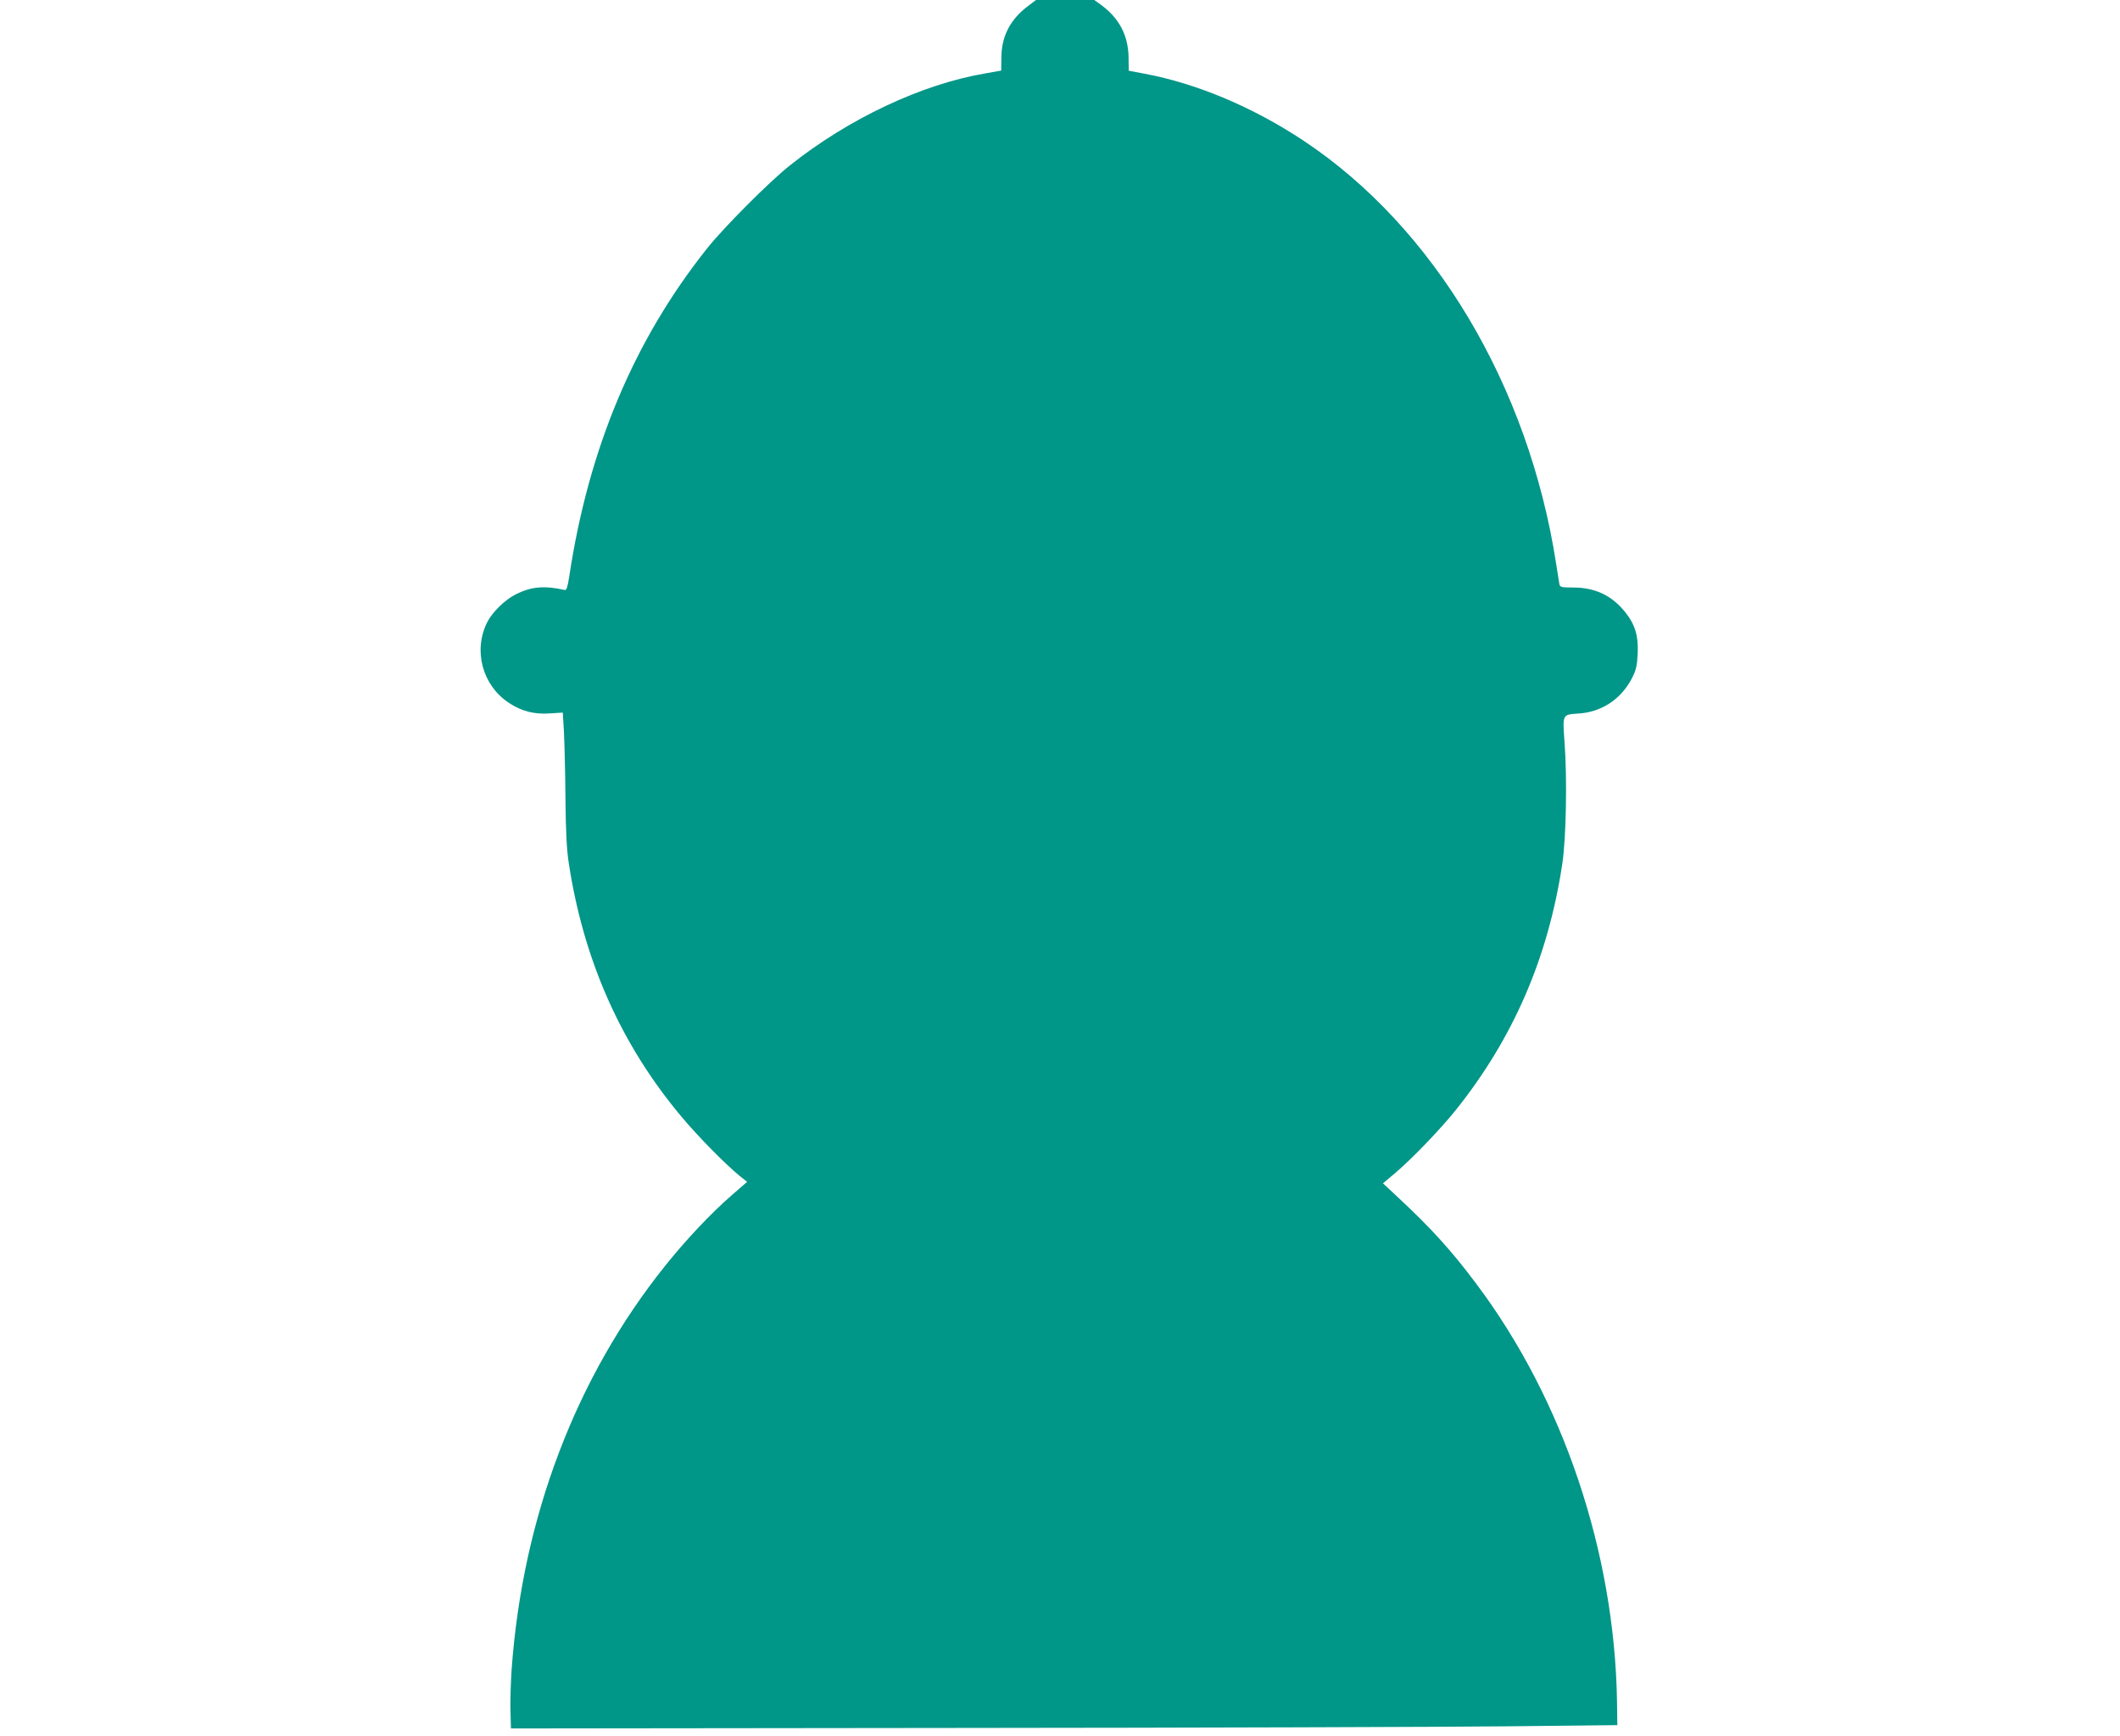
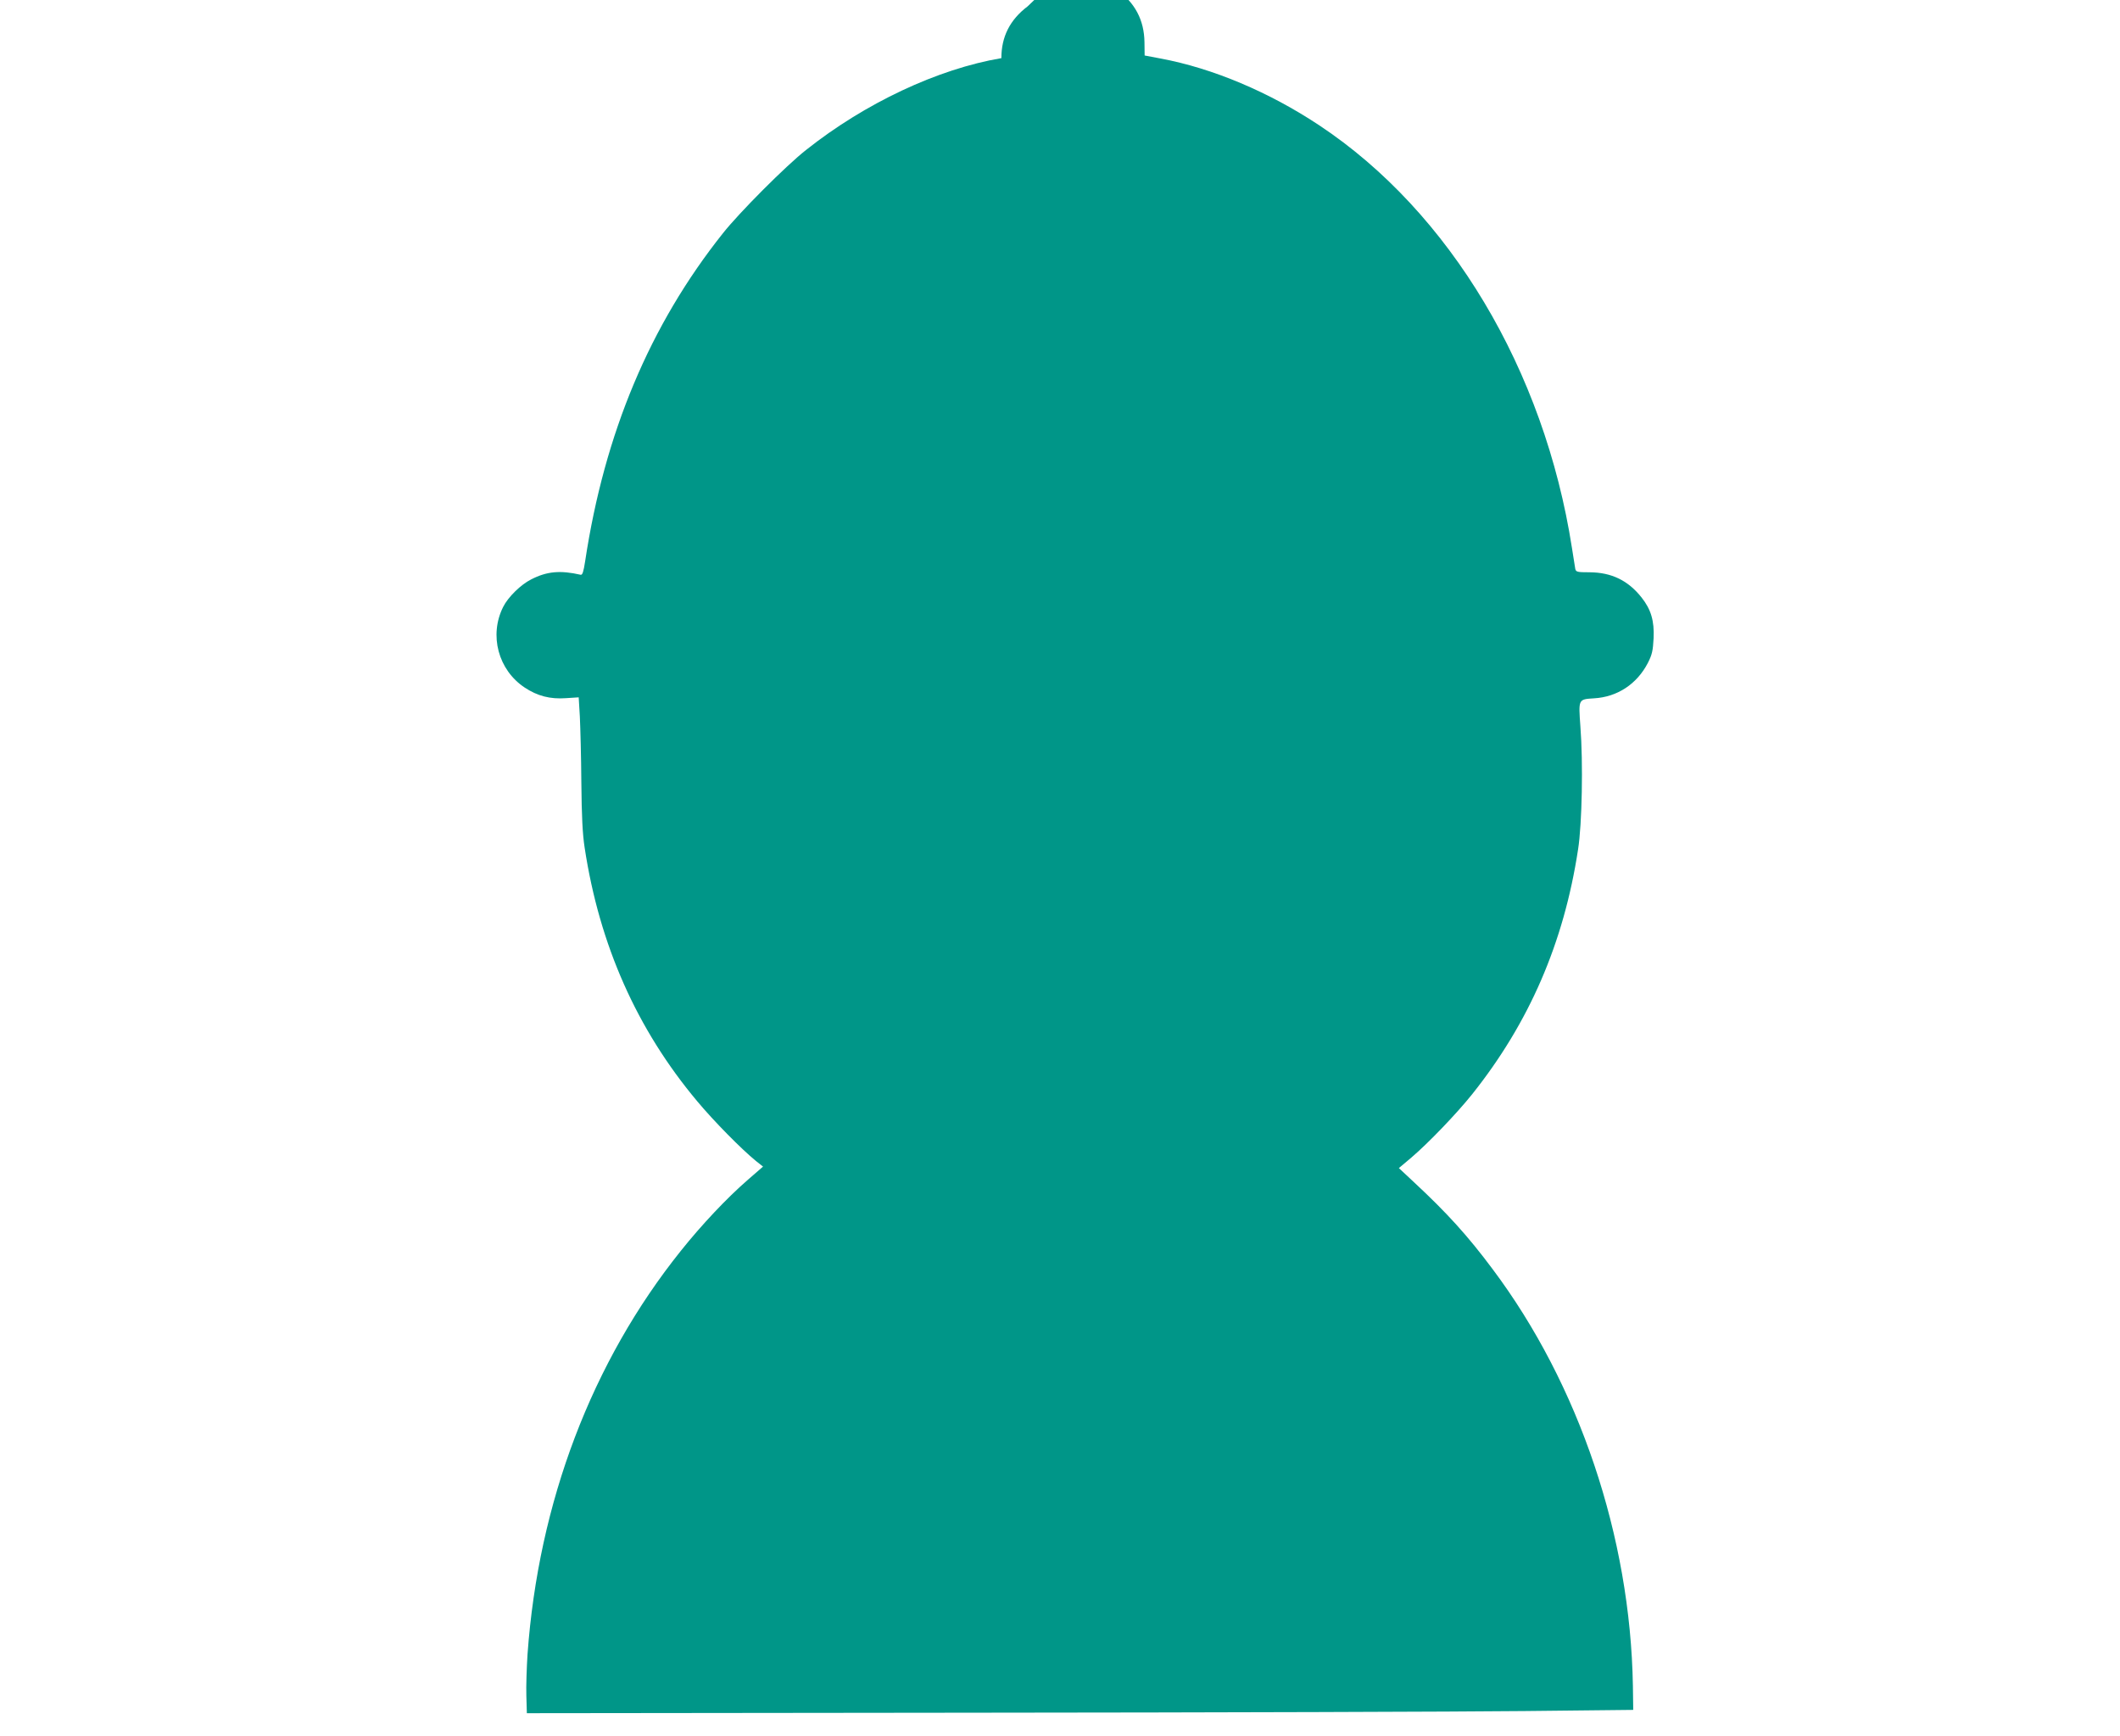
<svg xmlns="http://www.w3.org/2000/svg" version="1.0" width="1280pt" height="1048pt" viewBox="0 0 1280 1048" preserveAspectRatio="xMidYMid meet">
  <g transform="translate(0,1048) scale(0.1,-0.1)" fill="#009688" stroke="none">
-     <path d="M6205 10442 c-107 -81 -159 -183 -159 -313 l-1 -75 -95 -17 c-384 -65 -824 -272 -1180 -555 -121 -95 -403 -378 -501 -502 -441 -554 -715 -1207 -832 -1980 -10 -64 -16 -84 -27 -82 -123 28 -204 21 -299 -28 -62 -31 -139 -106 -169 -166 -86 -171 -30 -381 130 -487 77 -51 154 -71 249 -64 l77 5 7 -117 c3 -64 8 -242 9 -396 2 -204 7 -311 20 -395 89 -586 315 -1096 680 -1531 101 -121 267 -289 354 -360 l43 -34 -92 -80 c-127 -110 -280 -273 -403 -427 -539 -672 -861 -1520 -927 -2438 -5 -80 -9 -192 -7 -250 l3 -105 2685 3 c1477 1 2980 6 3340 10 l655 7 -2 145 c-15 900 -325 1820 -847 2516 -149 200 -275 339 -474 524 l-92 86 76 64 c102 87 272 264 365 380 345 432 555 915 641 1480 24 151 31 525 14 742 -12 166 -13 164 82 170 141 8 259 86 325 213 26 51 31 74 35 150 5 105 -16 174 -72 245 -82 104 -182 152 -314 153 -75 0 -83 2 -87 21 -2 12 -11 68 -20 126 -167 1074 -737 2028 -1525 2551 -303 201 -643 345 -960 404 l-95 18 -1 81 c-2 133 -57 237 -168 318 l-39 28 -176 0 -176 0 -50 -38z" />
+     <path d="M6205 10442 c-107 -81 -159 -183 -159 -313 c-384 -65 -824 -272 -1180 -555 -121 -95 -403 -378 -501 -502 -441 -554 -715 -1207 -832 -1980 -10 -64 -16 -84 -27 -82 -123 28 -204 21 -299 -28 -62 -31 -139 -106 -169 -166 -86 -171 -30 -381 130 -487 77 -51 154 -71 249 -64 l77 5 7 -117 c3 -64 8 -242 9 -396 2 -204 7 -311 20 -395 89 -586 315 -1096 680 -1531 101 -121 267 -289 354 -360 l43 -34 -92 -80 c-127 -110 -280 -273 -403 -427 -539 -672 -861 -1520 -927 -2438 -5 -80 -9 -192 -7 -250 l3 -105 2685 3 c1477 1 2980 6 3340 10 l655 7 -2 145 c-15 900 -325 1820 -847 2516 -149 200 -275 339 -474 524 l-92 86 76 64 c102 87 272 264 365 380 345 432 555 915 641 1480 24 151 31 525 14 742 -12 166 -13 164 82 170 141 8 259 86 325 213 26 51 31 74 35 150 5 105 -16 174 -72 245 -82 104 -182 152 -314 153 -75 0 -83 2 -87 21 -2 12 -11 68 -20 126 -167 1074 -737 2028 -1525 2551 -303 201 -643 345 -960 404 l-95 18 -1 81 c-2 133 -57 237 -168 318 l-39 28 -176 0 -176 0 -50 -38z" />
  </g>
</svg>